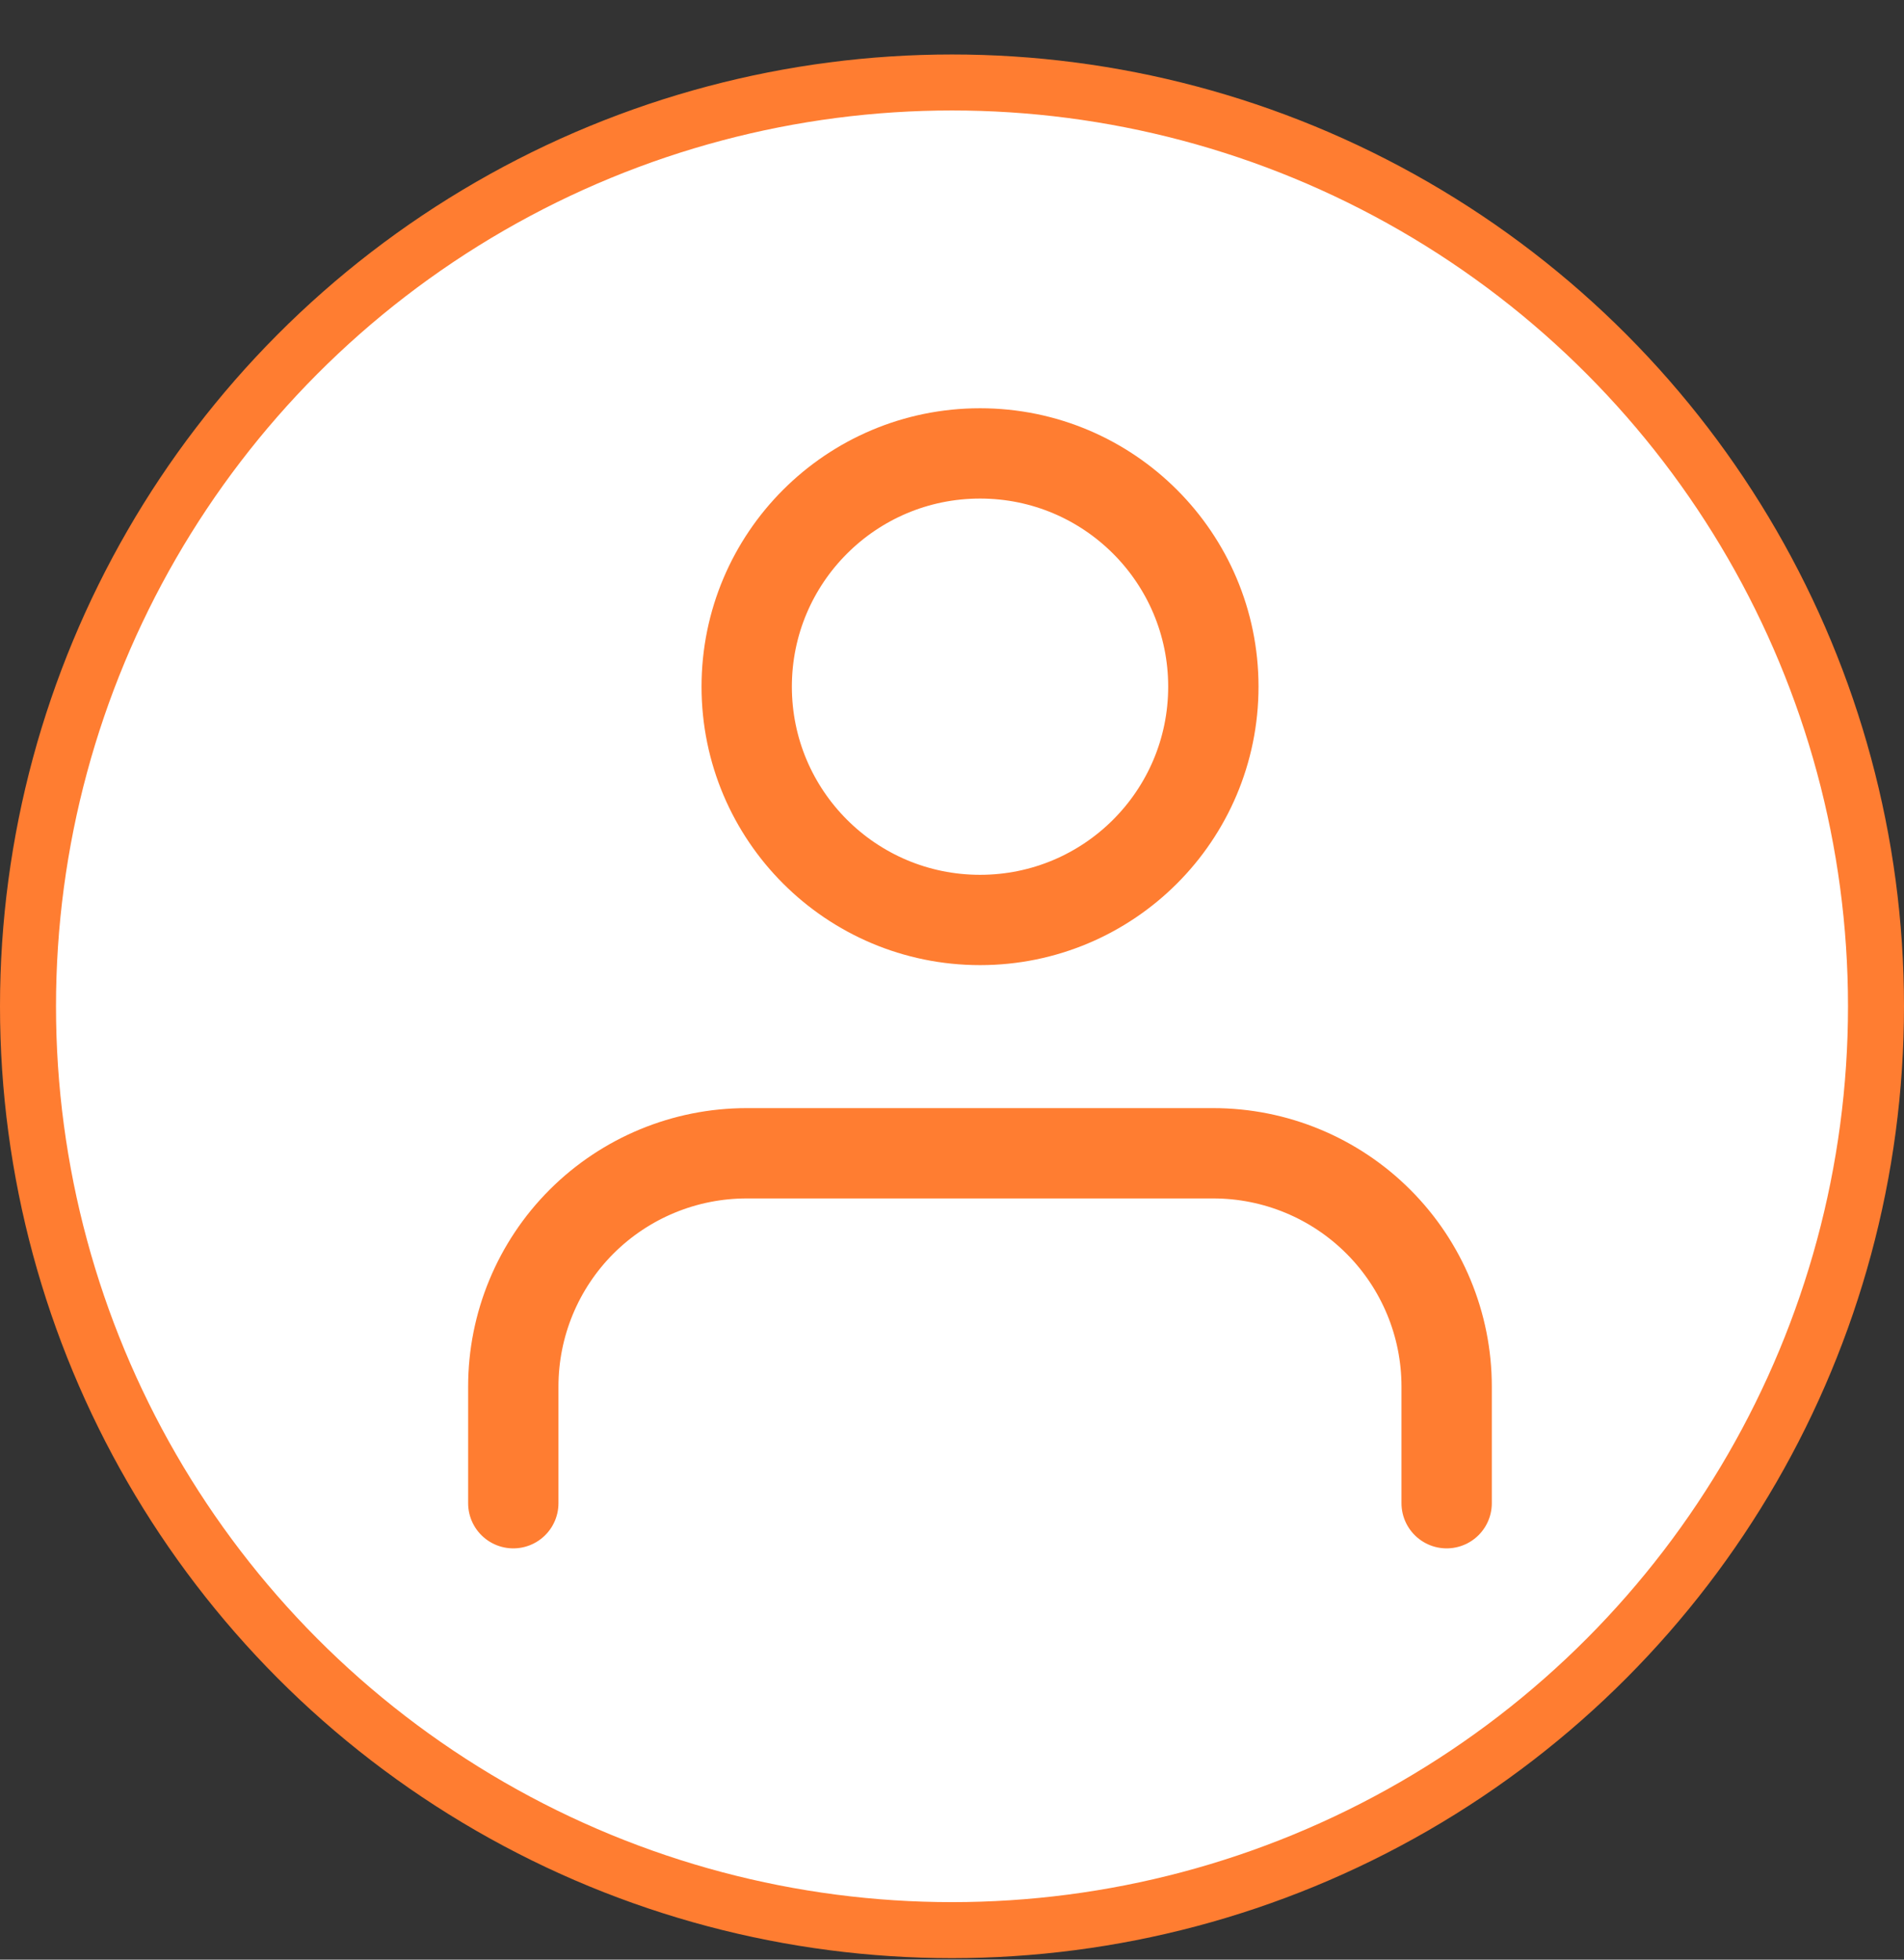
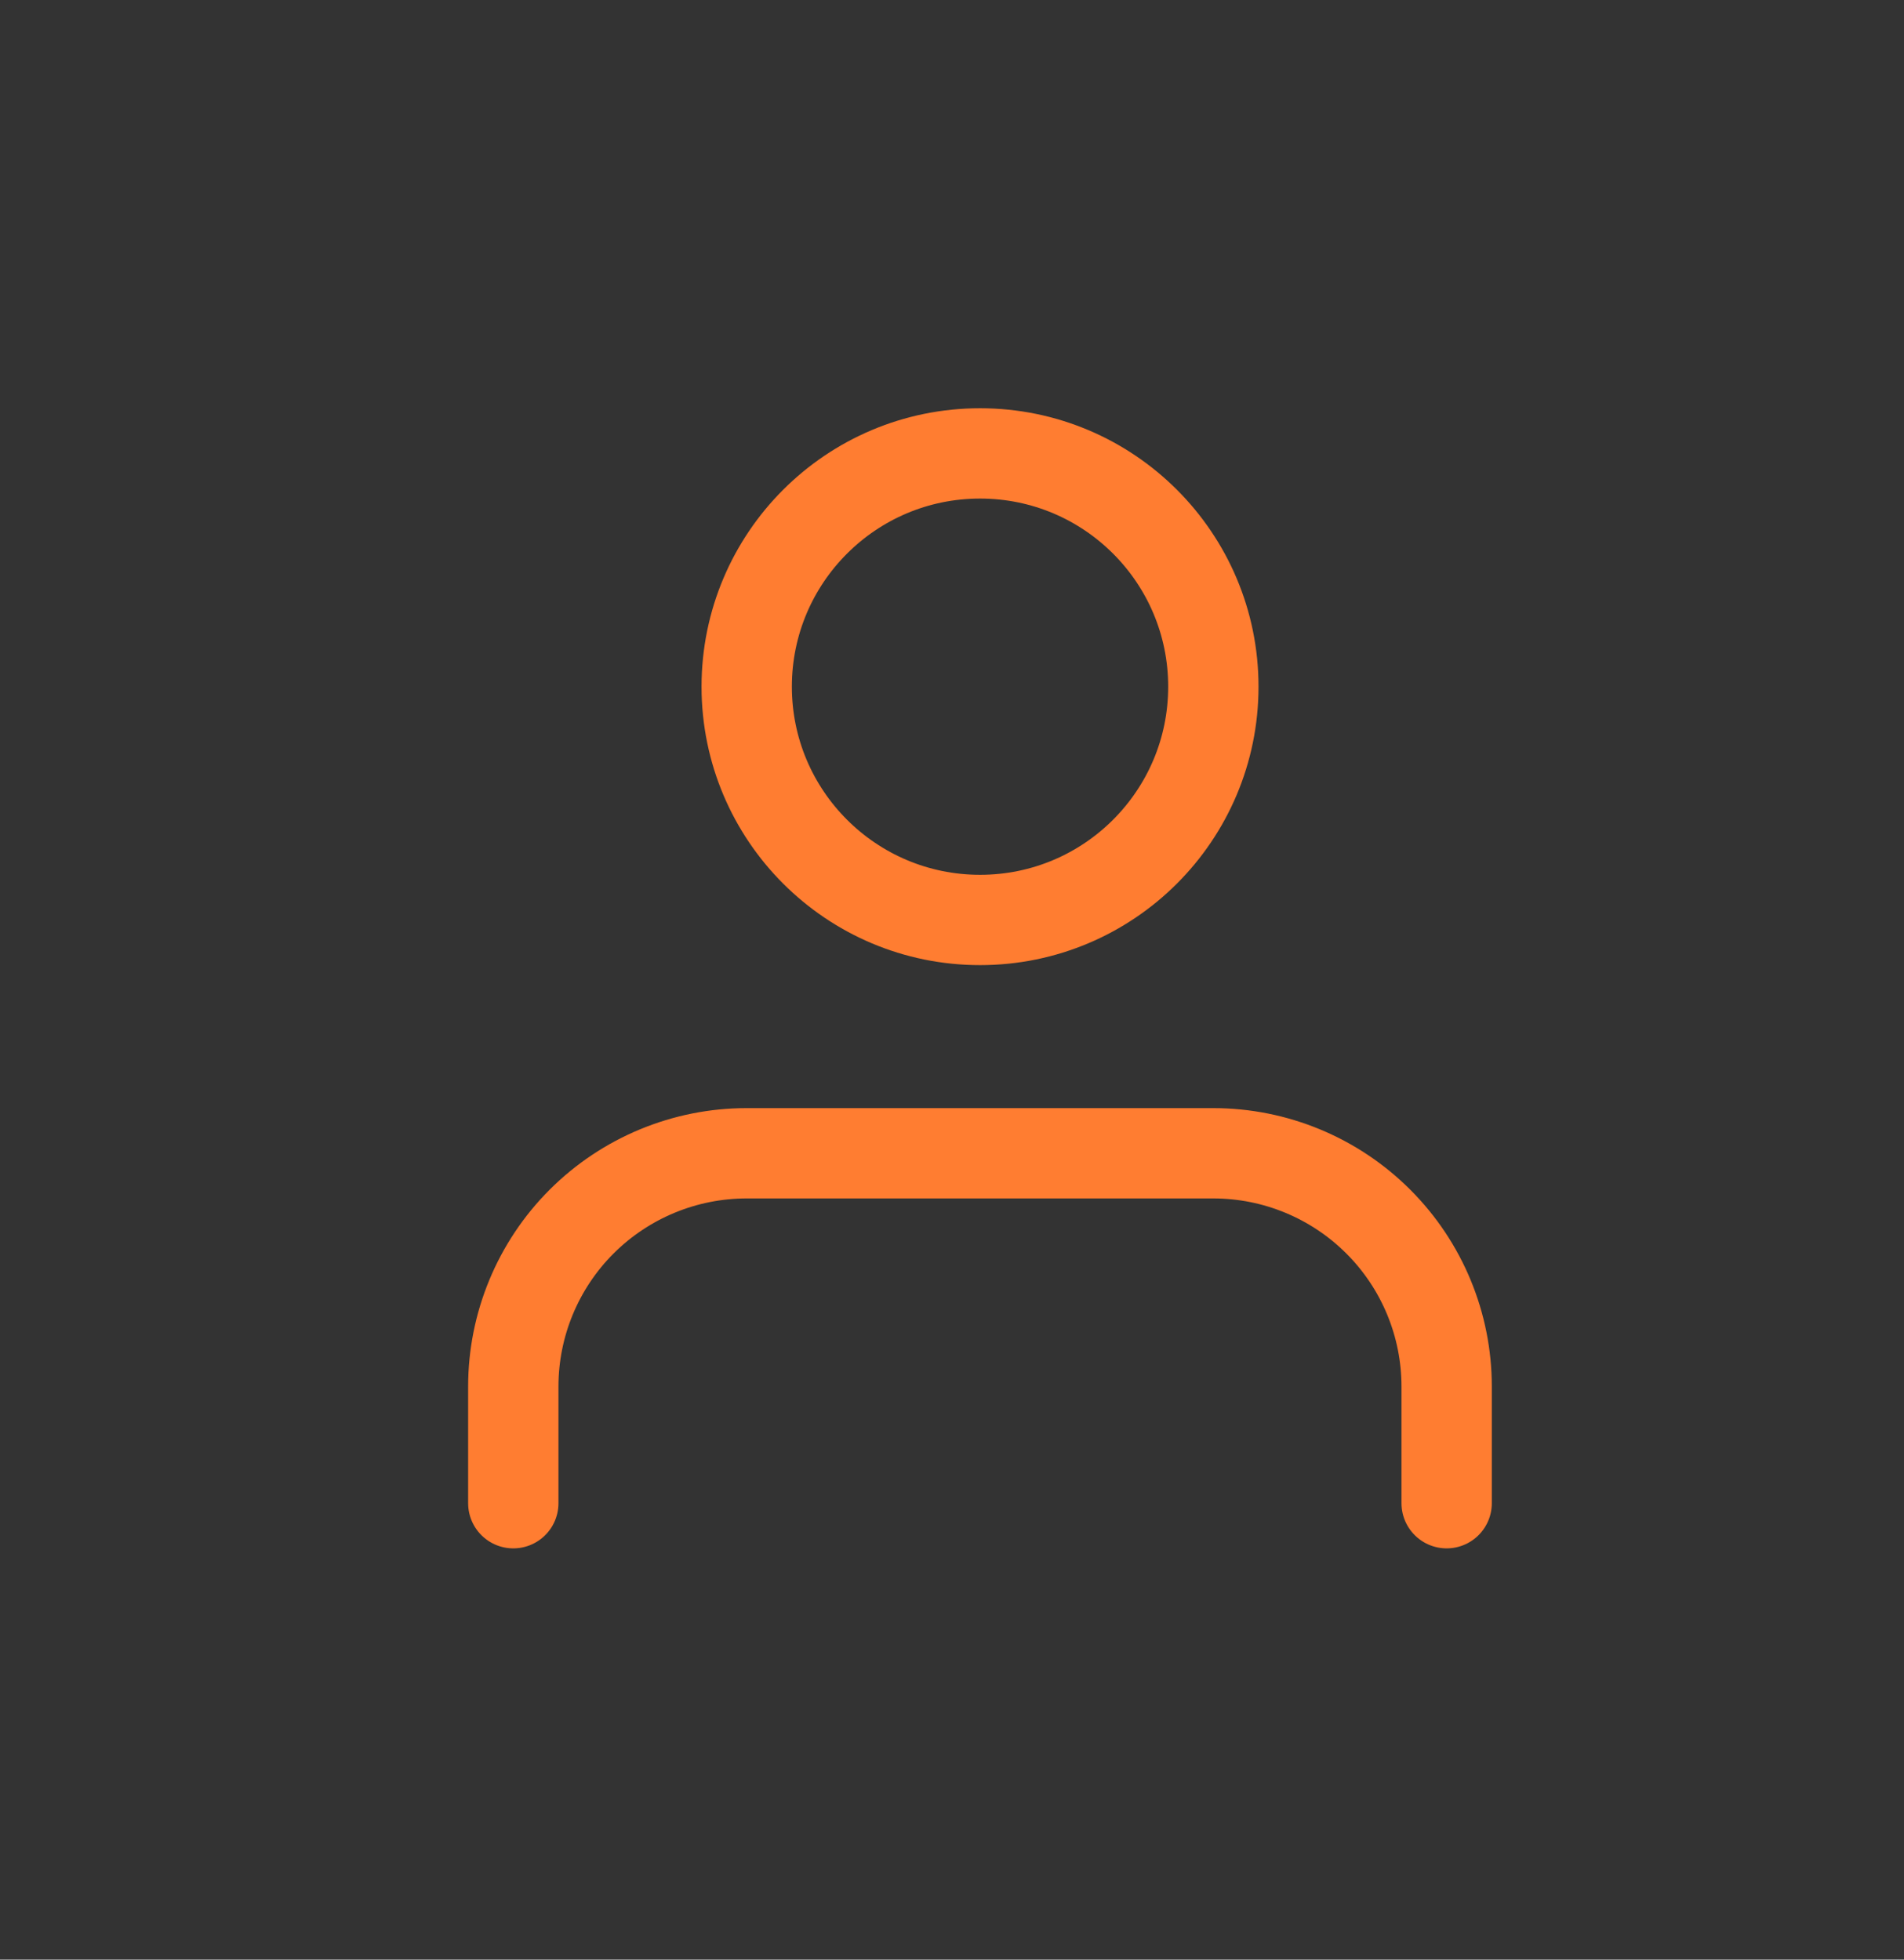
<svg xmlns="http://www.w3.org/2000/svg" width="34" height="35" viewBox="0 0 34 35" fill="none">
  <rect x="0" y="0" width="34" height="35" fill="#333333" stroke="none" />
-   <circle cx="17" cy="17.973" r="16.5" fill="white" stroke="#FF7D31" />
  <path d="M25.833 26.848V24.764C25.833 23.659 25.394 22.599 24.612 21.818C23.831 21.037 22.771 20.598 21.666 20.598H13.333C12.228 20.598 11.168 21.037 10.386 21.818C9.605 22.599 9.166 23.659 9.166 24.764V26.848" stroke="#FF7D31" stroke-width="1.613" stroke-linecap="round" stroke-linejoin="round" />
  <path d="M17.501 16.431C19.802 16.431 21.667 14.566 21.667 12.264C21.667 9.963 19.802 8.098 17.501 8.098C15.2 8.098 13.334 9.963 13.334 12.264C13.334 14.566 15.2 16.431 17.501 16.431Z" stroke="#FF7D31" stroke-width="1.613" stroke-linecap="round" stroke-linejoin="round" />
</svg>